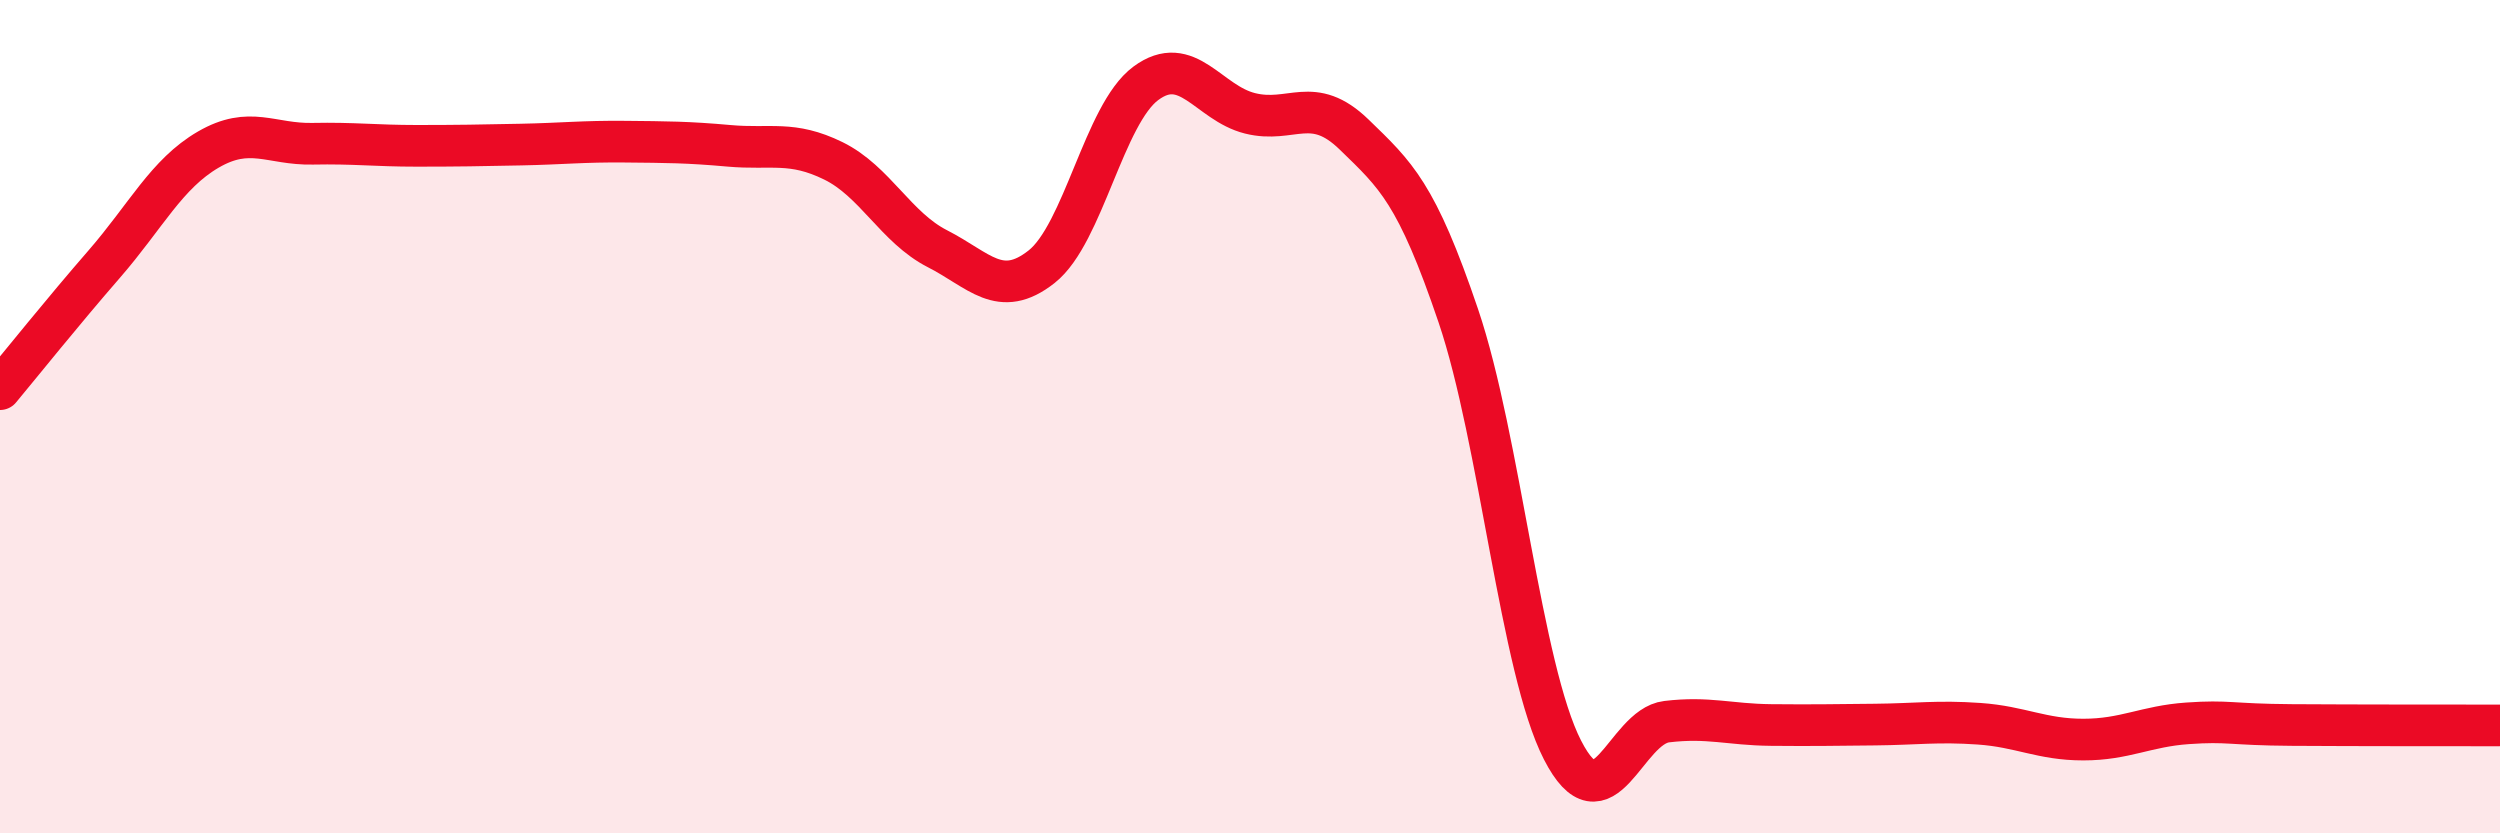
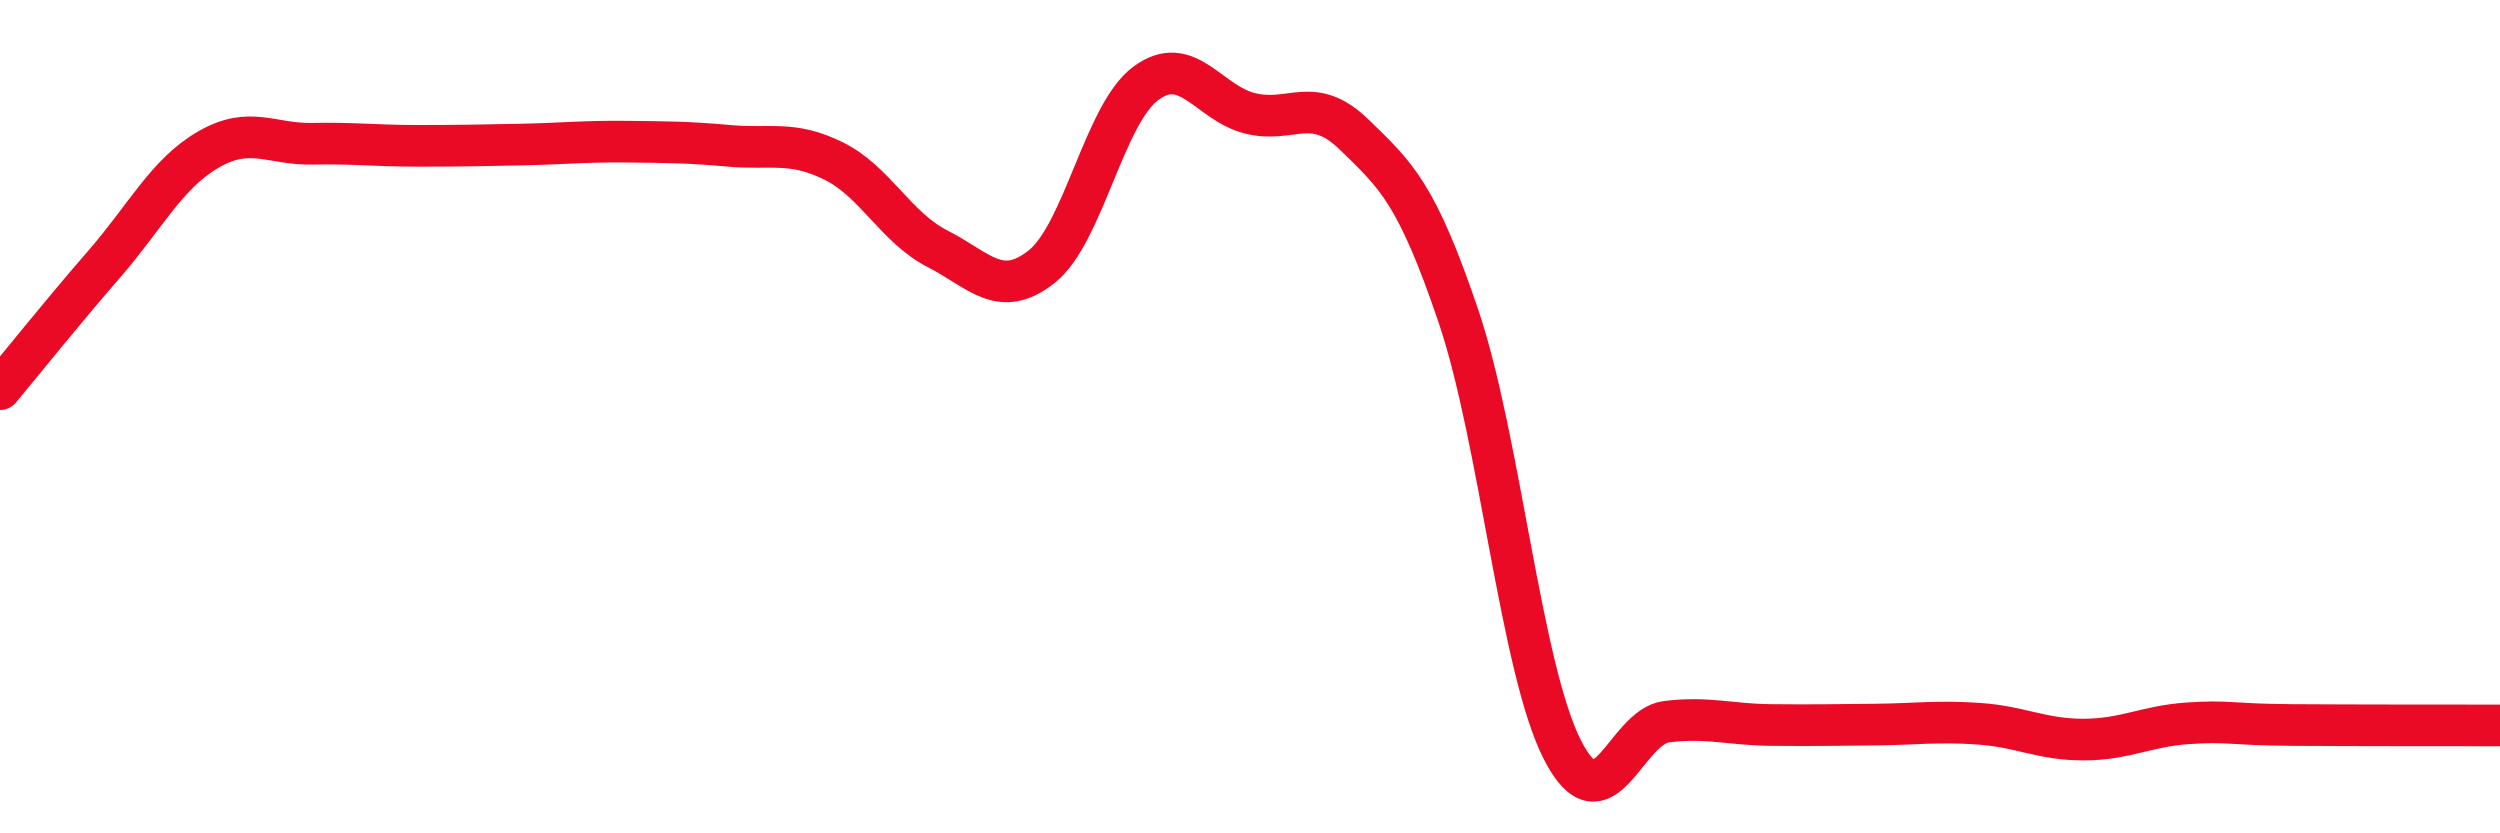
<svg xmlns="http://www.w3.org/2000/svg" width="60" height="20" viewBox="0 0 60 20">
-   <path d="M 0,9.34 C 0.5,8.74 1.5,7.49 2.5,6.34 C 3.5,5.19 4,4.17 5,3.59 C 6,3.01 6.5,3.47 7.5,3.45 C 8.5,3.43 9,3.5 10,3.5 C 11,3.5 11.5,3.49 12.5,3.47 C 13.5,3.45 14,3.39 15,3.4 C 16,3.41 16.5,3.41 17.5,3.5 C 18.5,3.59 19,3.37 20,3.86 C 21,4.35 21.5,5.46 22.5,5.97 C 23.5,6.48 24,7.19 25,6.4 C 26,5.61 26.5,2.74 27.5,2 C 28.5,1.26 29,2.47 30,2.72 C 31,2.97 31.5,2.26 32.5,3.23 C 33.5,4.2 34,4.63 35,7.58 C 36,10.53 36.5,16.05 37.5,18 C 38.5,19.95 39,17.44 40,17.32 C 41,17.2 41.5,17.39 42.5,17.4 C 43.5,17.41 44,17.4 45,17.39 C 46,17.38 46.5,17.3 47.5,17.37 C 48.5,17.44 49,17.75 50,17.75 C 51,17.75 51.5,17.43 52.5,17.36 C 53.5,17.29 53.5,17.39 55,17.4 C 56.5,17.41 59,17.41 60,17.41L60 20L0 20Z" fill="#EB0A25" opacity="0.1" stroke-linecap="round" stroke-linejoin="round" />
  <path d="M 0,9.34 C 0.5,8.74 1.5,7.49 2.5,6.34 C 3.5,5.19 4,4.17 5,3.59 C 6,3.01 6.5,3.47 7.5,3.45 C 8.5,3.43 9,3.5 10,3.5 C 11,3.5 11.5,3.49 12.5,3.47 C 13.5,3.45 14,3.39 15,3.4 C 16,3.41 16.5,3.41 17.5,3.5 C 18.5,3.59 19,3.37 20,3.86 C 21,4.35 21.5,5.46 22.5,5.97 C 23.5,6.48 24,7.19 25,6.4 C 26,5.61 26.5,2.74 27.5,2 C 28.5,1.26 29,2.47 30,2.72 C 31,2.97 31.5,2.26 32.5,3.23 C 33.5,4.2 34,4.63 35,7.58 C 36,10.53 36.5,16.05 37.5,18 C 38.5,19.95 39,17.44 40,17.32 C 41,17.2 41.5,17.39 42.5,17.4 C 43.5,17.41 44,17.4 45,17.39 C 46,17.38 46.5,17.3 47.5,17.37 C 48.5,17.44 49,17.75 50,17.75 C 51,17.75 51.5,17.43 52.5,17.36 C 53.5,17.29 53.5,17.39 55,17.4 C 56.5,17.41 59,17.41 60,17.41" stroke="#EB0A25" stroke-width="1" fill="none" stroke-linecap="round" stroke-linejoin="round" />
</svg>